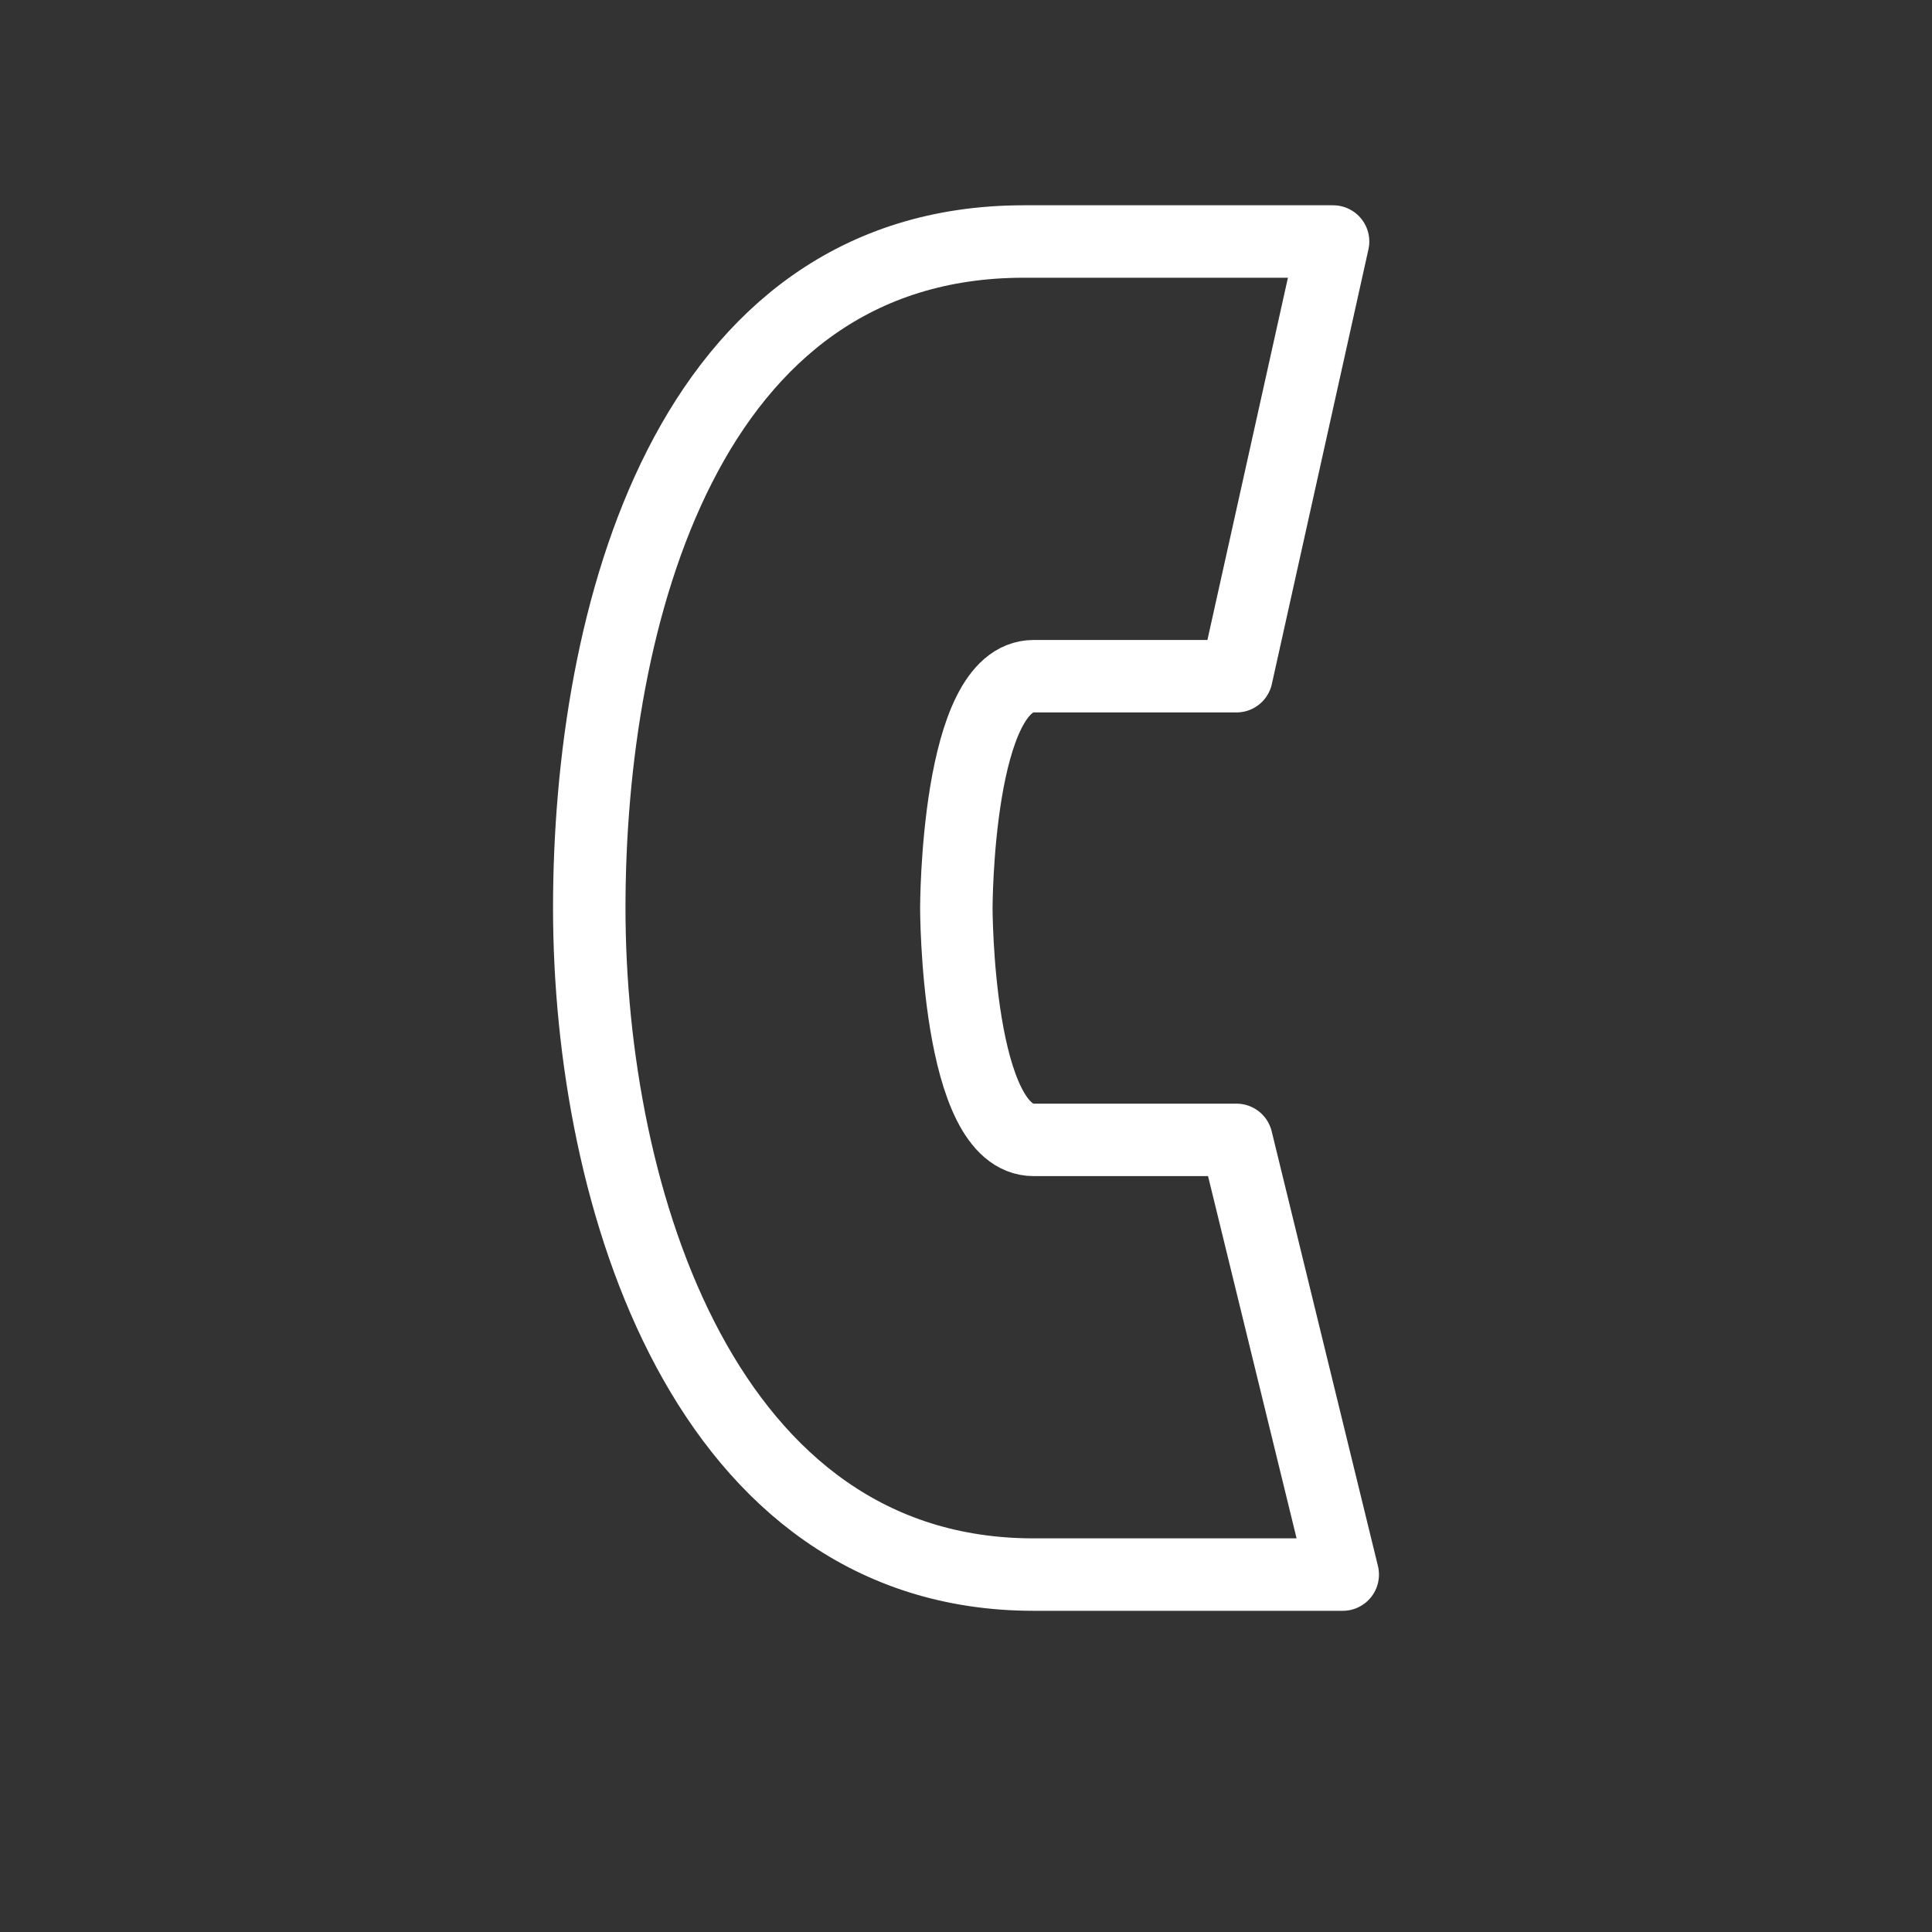
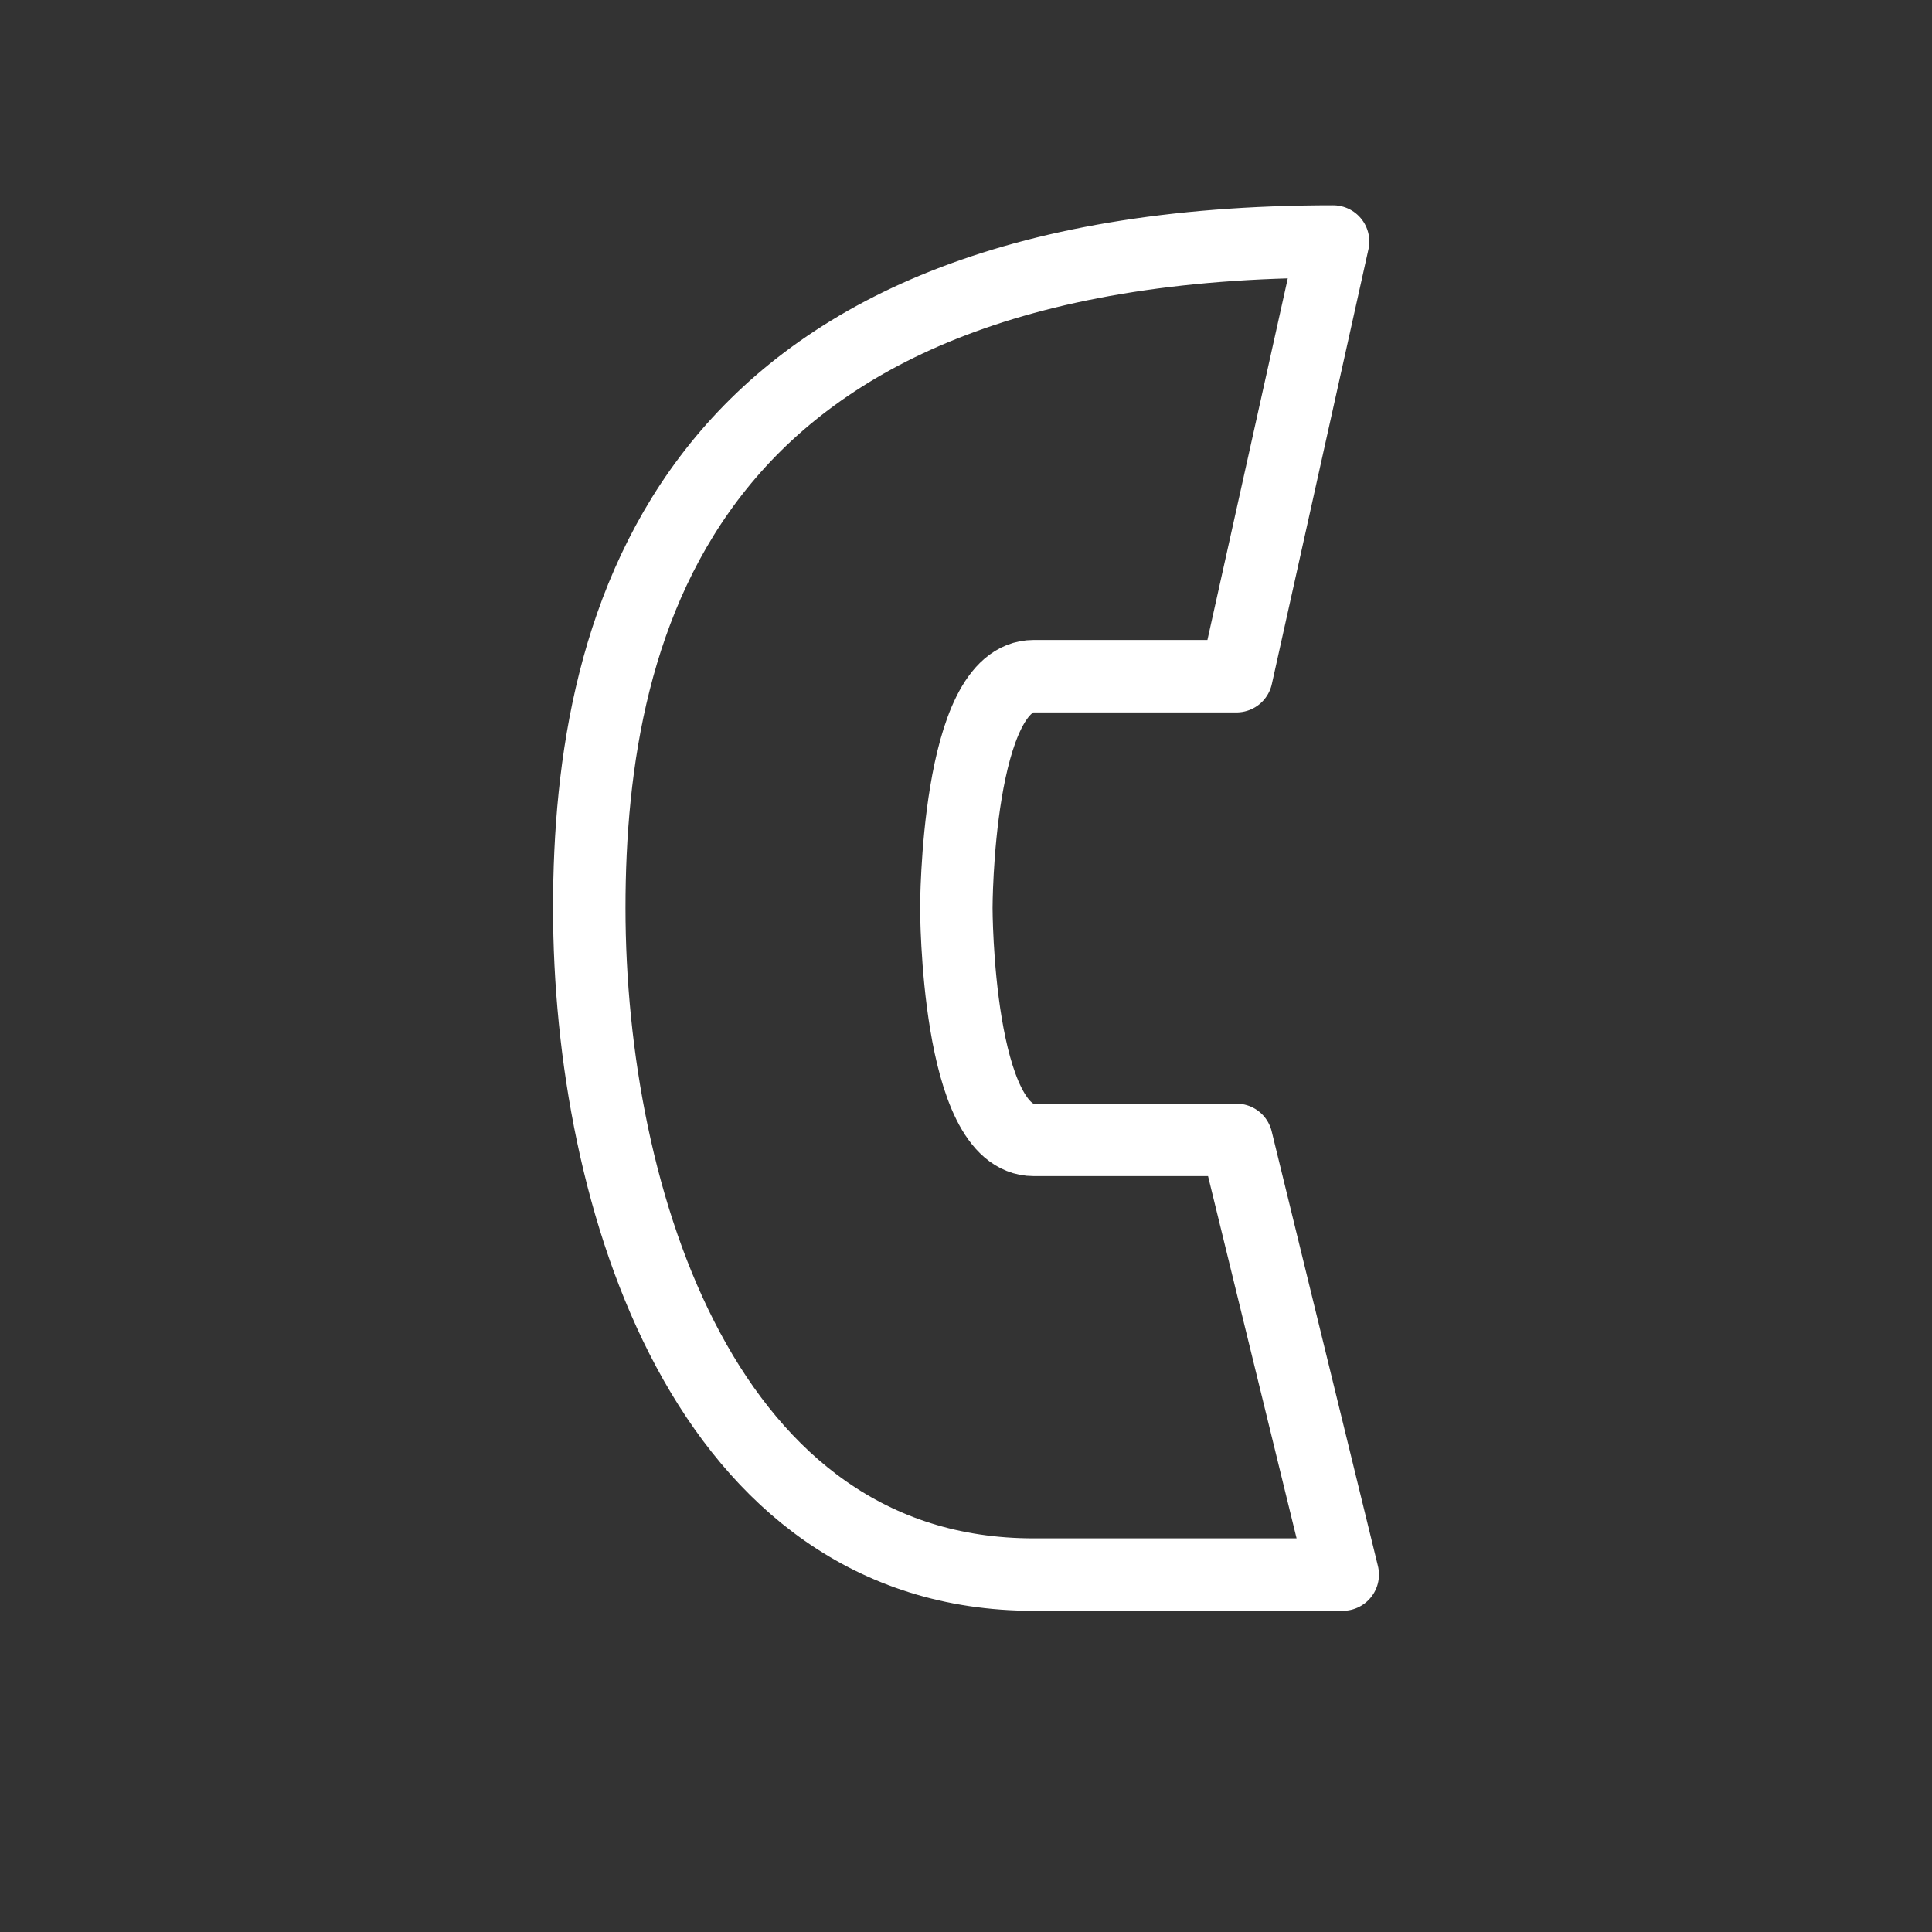
<svg xmlns="http://www.w3.org/2000/svg" version="1.1" id="Ebene_1" x="0px" y="0px" viewBox="0 0 20 20" style="enable-background:new 0 0 20 20;" xml:space="preserve" width="32" height="32">
  <rect x="0" y="0" width="20" height="20" fill="#333333" stroke="none" />
  <style type="text/css">
	.st0{fill:none;stroke:#FFFFFF;stroke-width:0.75;stroke-linecap:round;stroke-linejoin:round;stroke-miterlimit:10;}
</style>
  <g>
-     <path class="st0" d="M6.1,9.4c0,3,1.2,6.9,4.6,6.9l3.2,0l-1.1-4.5l-2.1,0c-0.8,0-0.8-2.4-0.8-2.4s0-2.4,0.8-2.4l2.1,0l1-4.5l-3.2,0   C7.1,2.5,6.1,6.4,6.1,9.4z" />
+     <path class="st0" d="M6.1,9.4c0,3,1.2,6.9,4.6,6.9l3.2,0l-1.1-4.5l-2.1,0c-0.8,0-0.8-2.4-0.8-2.4s0-2.4,0.8-2.4l2.1,0l1-4.5C7.1,2.5,6.1,6.4,6.1,9.4z" />
  </g>
</svg>